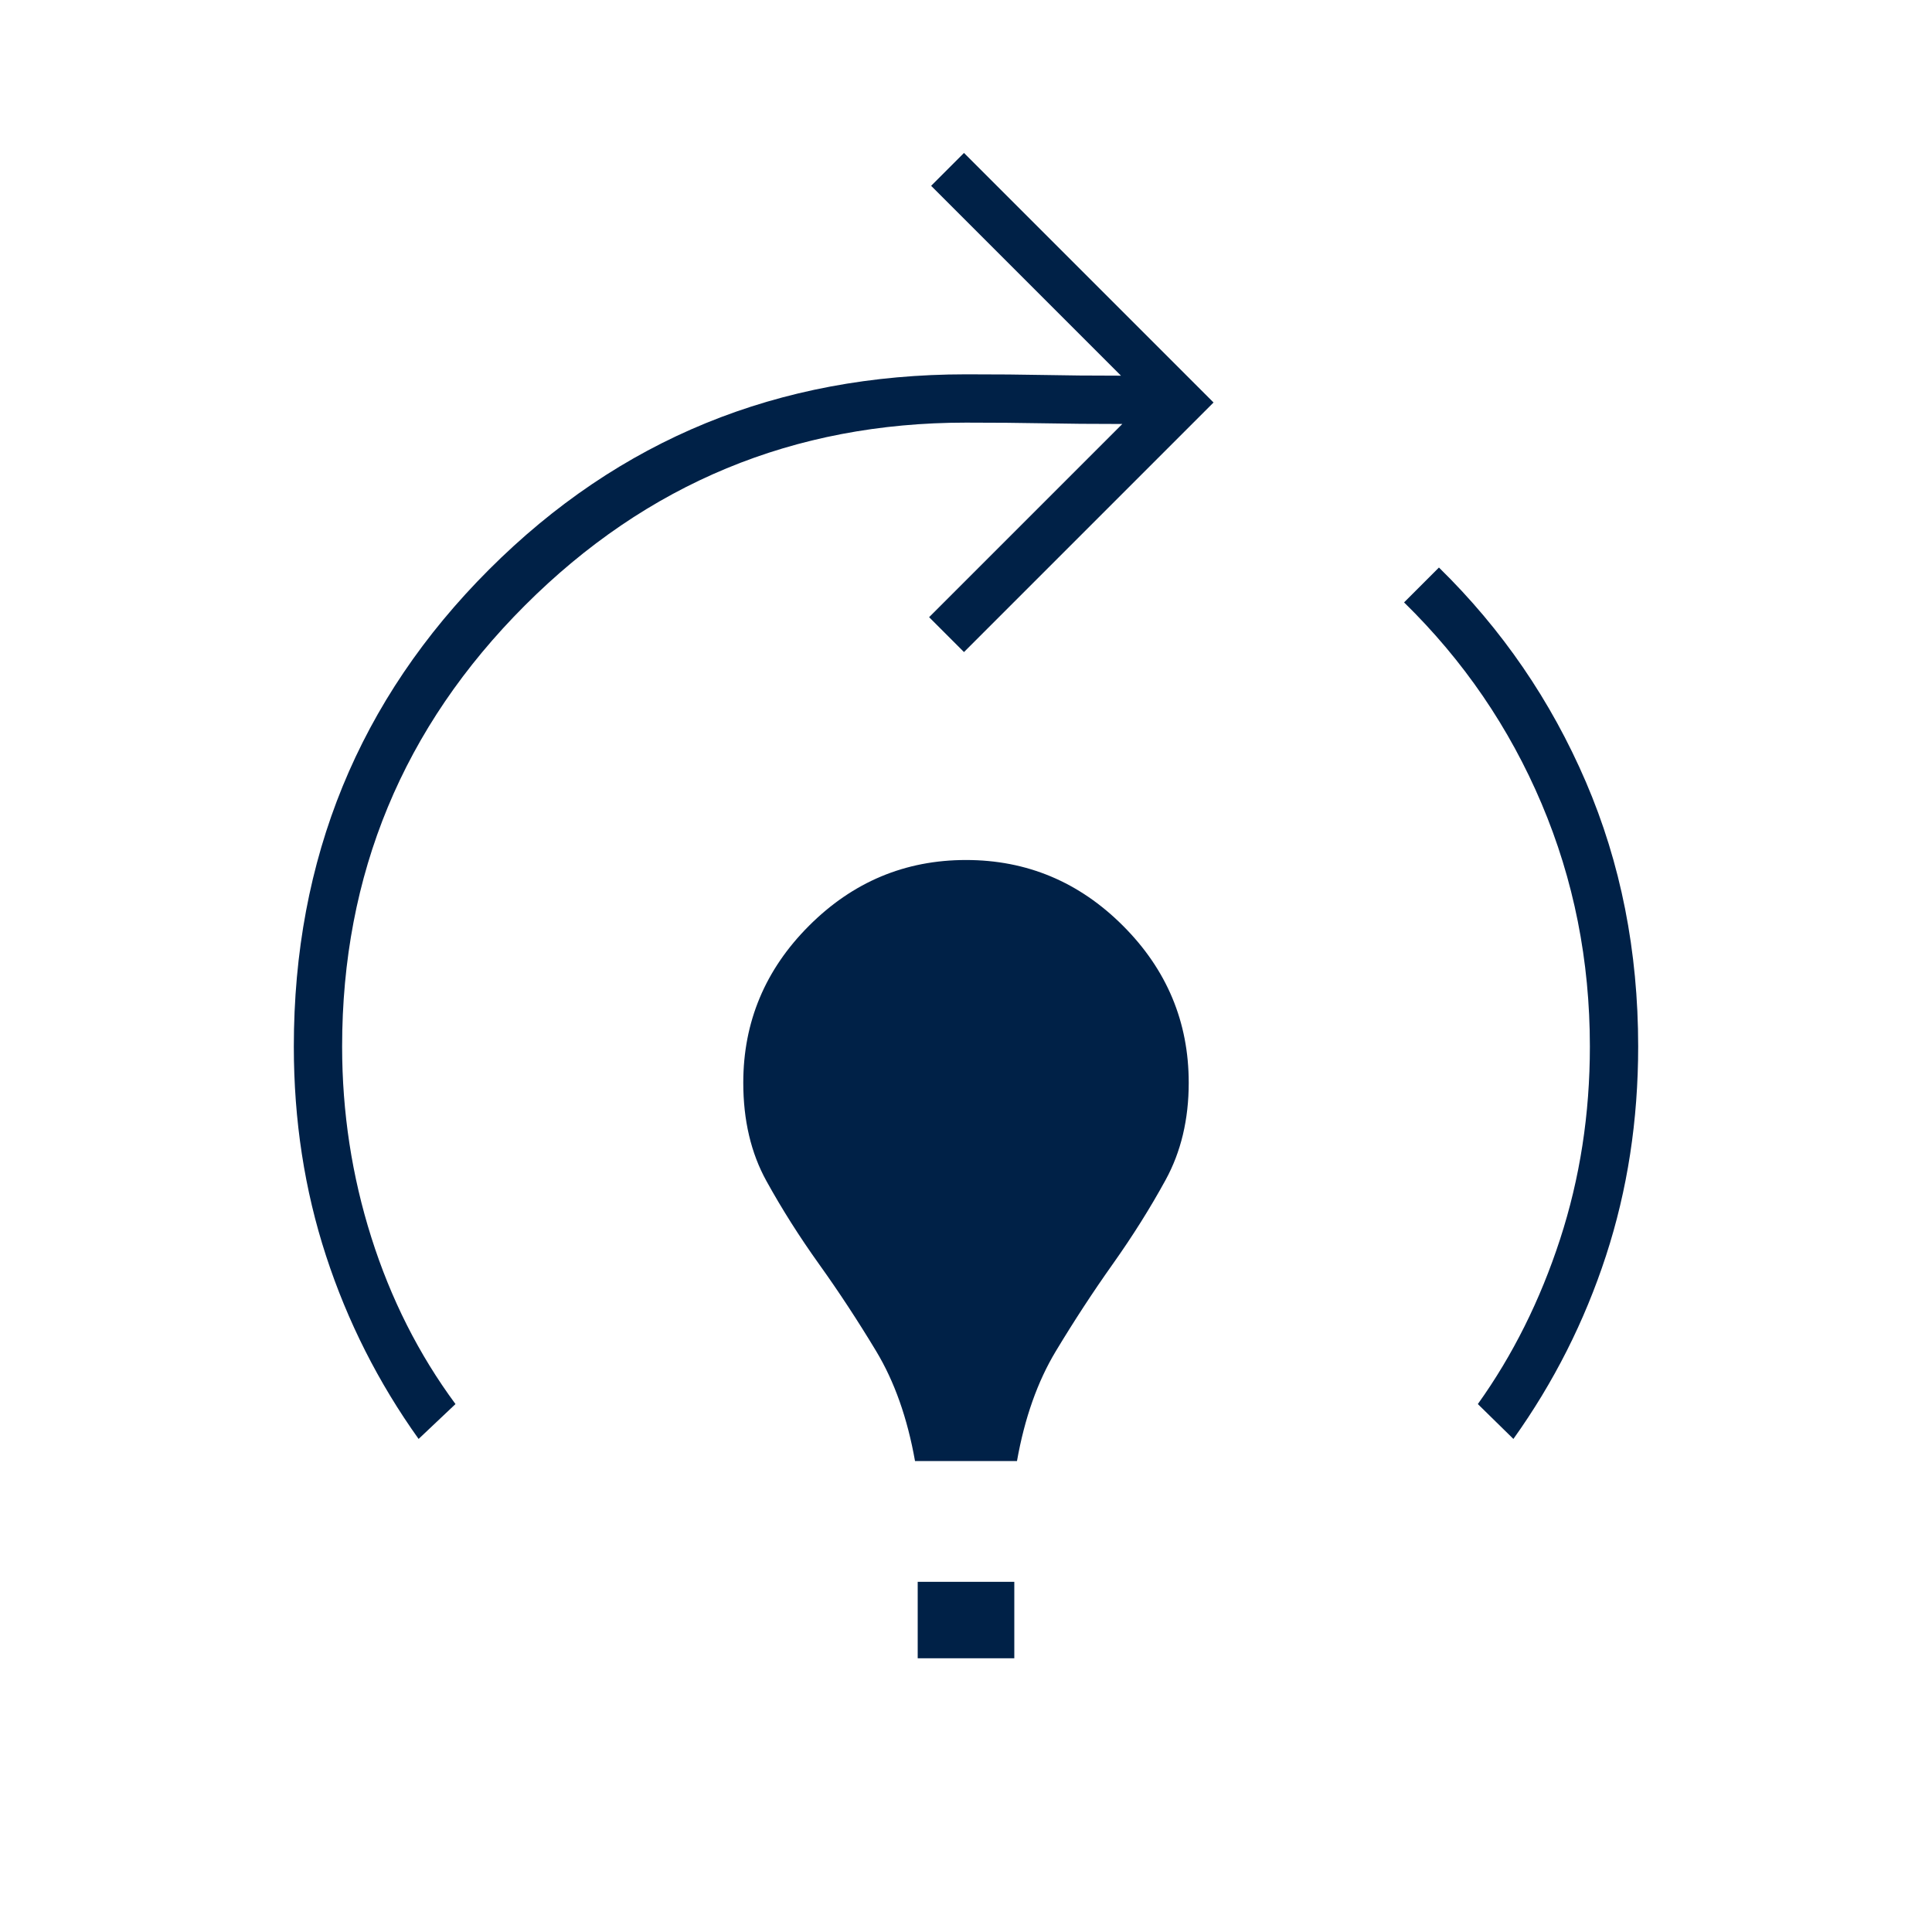
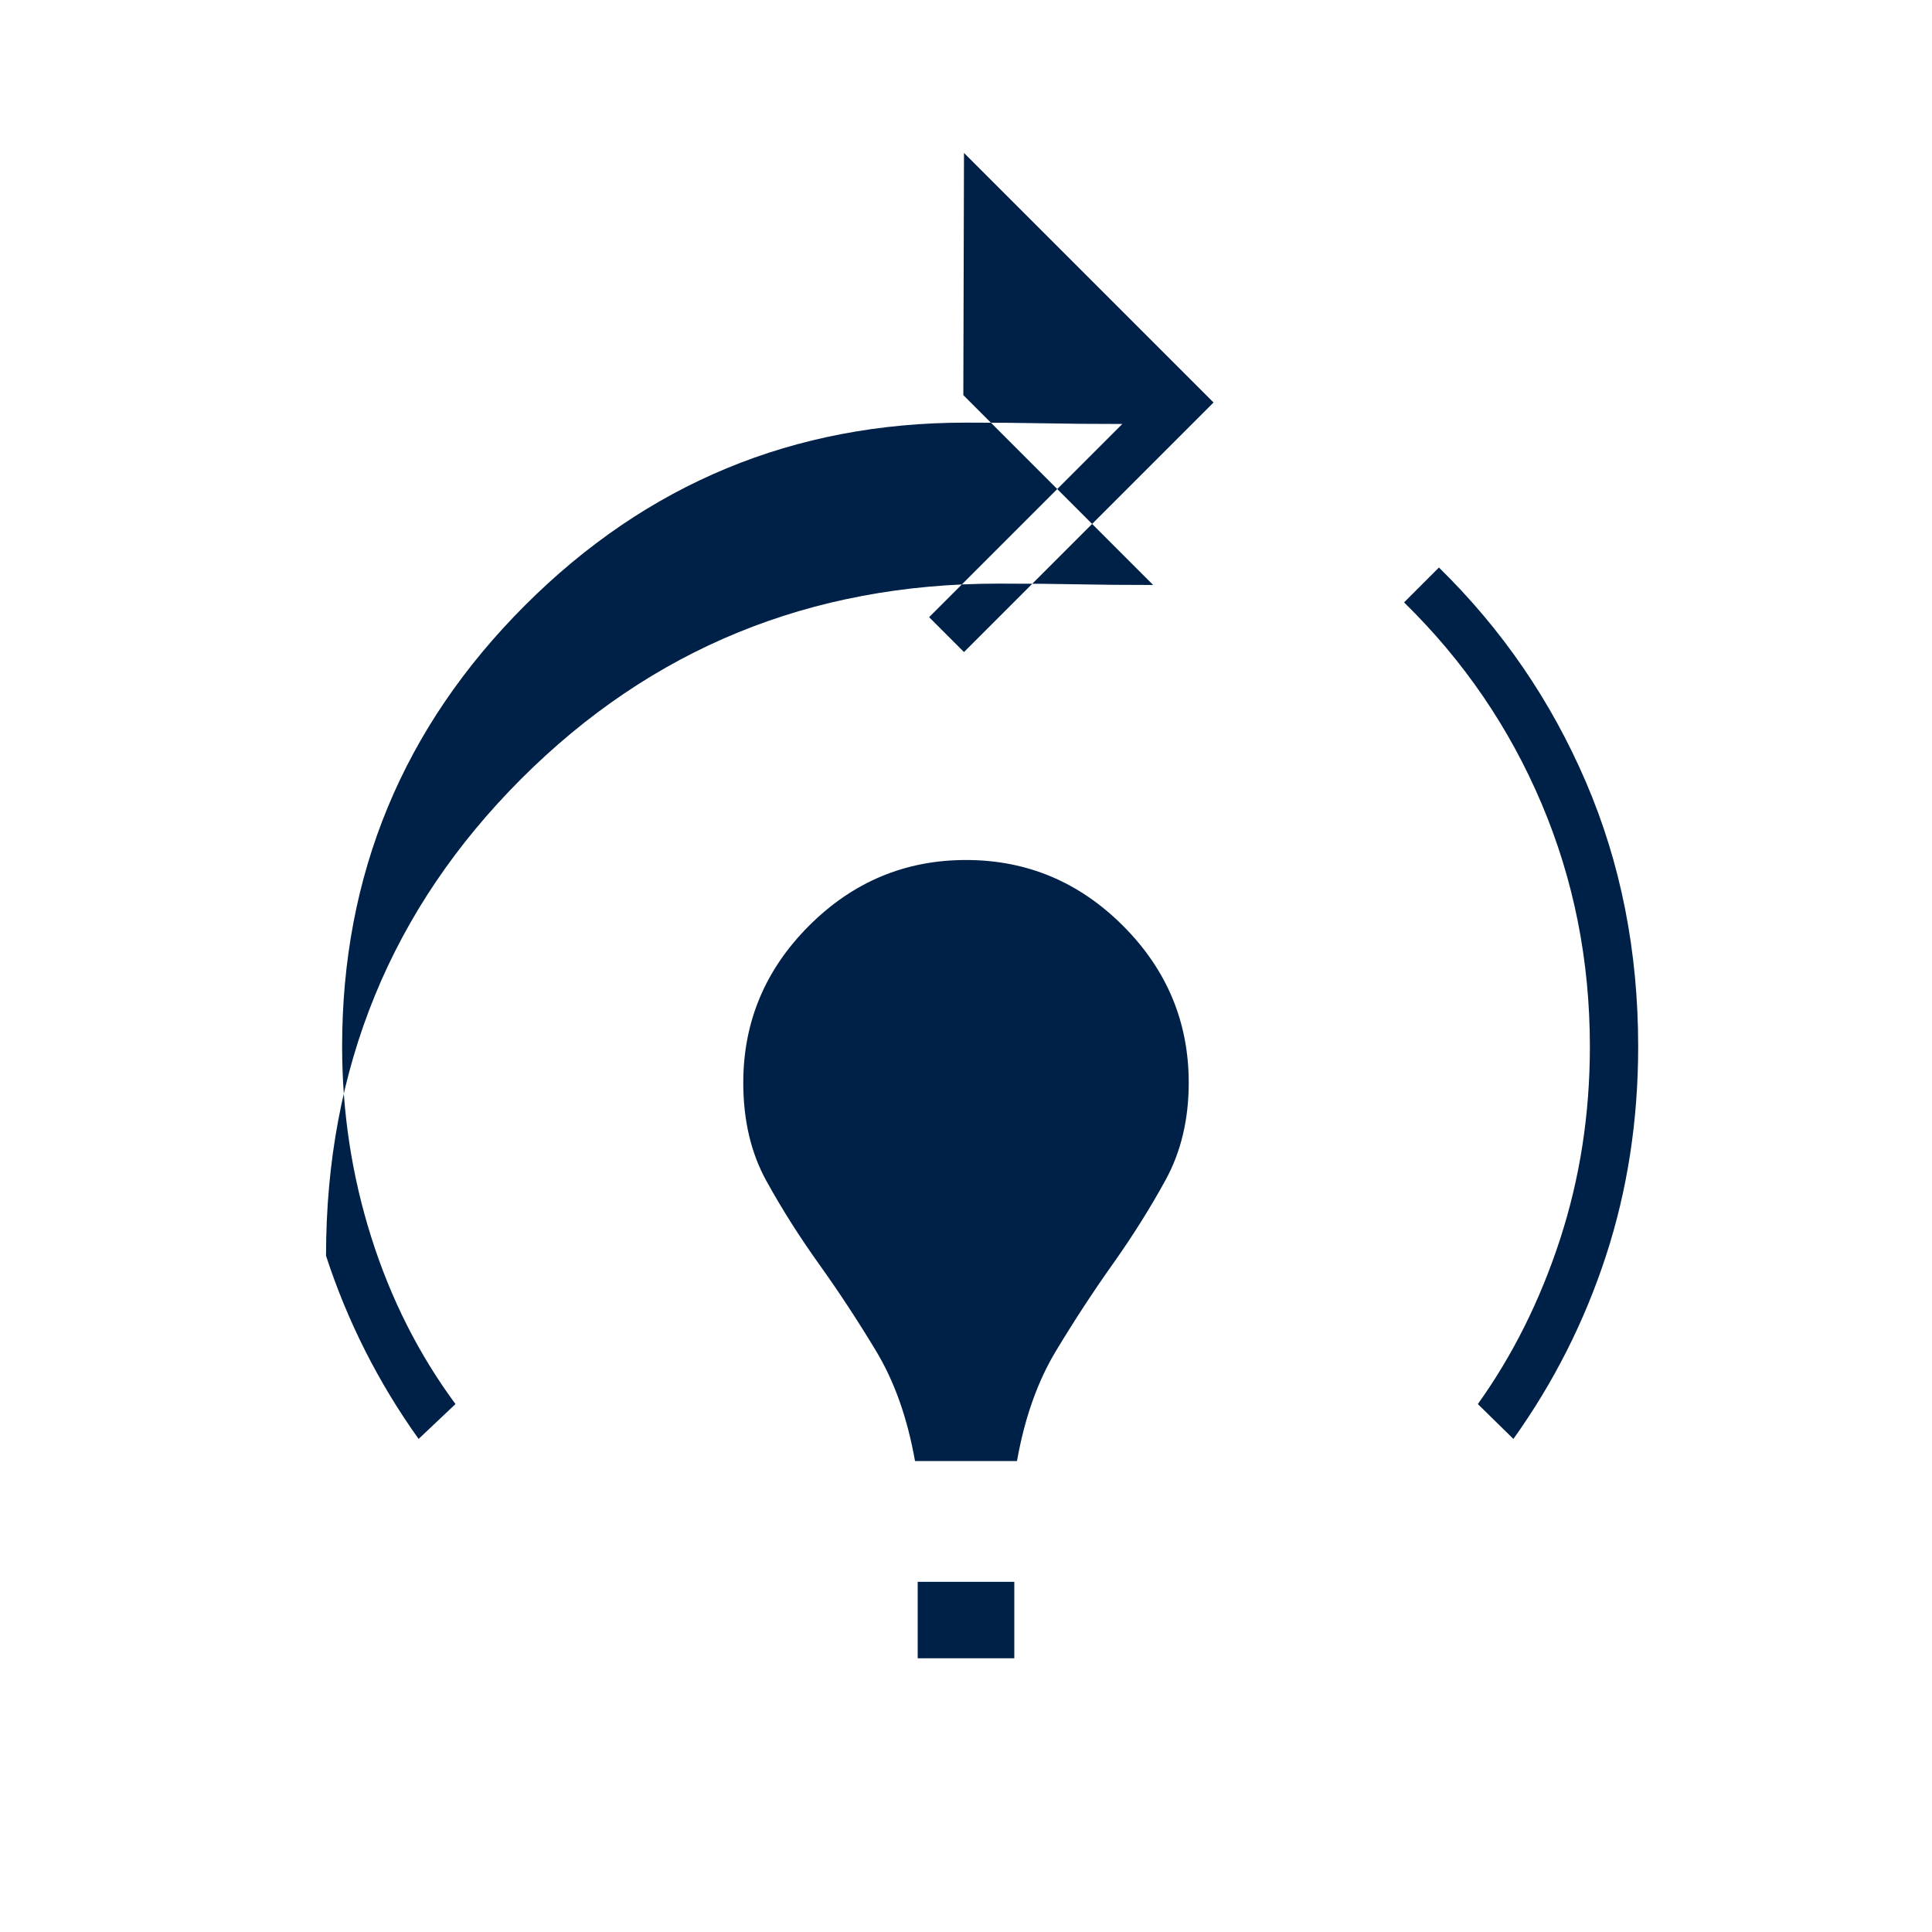
<svg xmlns="http://www.w3.org/2000/svg" height="40px" viewBox="0 -960 960 960" width="40px" fill="#002147">
-   <path d="M208-245q-30-42-46-91t-16-104q0-140 97-237t237-97q23 0 38.83.33 15.84.34 38.17.34l-94.33-94.34L479-884l124 124-124 124-17.33-17.33 96-96q-22 0-39.17-.34-17.17-.33-38.5-.33-128.33 0-219.17 90.83Q170-568.33 170-440q0 49 14.5 94.83 14.5 45.84 41.83 82.84L208-245Zm246.67 11q-5.67-32-19.34-54.67-13.66-22.66-28.33-43.16-14.67-20.5-26.17-41.34-11.5-20.83-11.5-48.83 0-45.33 32.67-78t78-32.67q45.33 0 78 32.67t32.67 78q0 27.33-11.5 48.33T553-332q-14.67 20.67-28.33 43.33Q511-266 505.33-234h-50.66Zm1.33 98v-38h48v38h-48Zm296-109-17.67-17.33q26-36.34 40.84-81.84Q790-389.67 790-440q0-64-24-120.67-24-56.66-68.33-100L715-678q47 46 73 106.5T814-440q0 55-16 104t-46 91Z" />
+   <path d="M208-245q-30-42-46-91q0-140 97-237t237-97q23 0 38.83.33 15.84.34 38.17.34l-94.33-94.34L479-884l124 124-124 124-17.33-17.33 96-96q-22 0-39.17-.34-17.17-.33-38.5-.33-128.33 0-219.17 90.83Q170-568.33 170-440q0 49 14.5 94.83 14.5 45.84 41.83 82.84L208-245Zm246.67 11q-5.67-32-19.34-54.67-13.66-22.66-28.33-43.16-14.67-20.5-26.17-41.34-11.5-20.83-11.5-48.83 0-45.33 32.67-78t78-32.67q45.33 0 78 32.67t32.67 78q0 27.33-11.5 48.33T553-332q-14.67 20.67-28.33 43.33Q511-266 505.33-234h-50.66Zm1.33 98v-38h48v38h-48Zm296-109-17.67-17.33q26-36.34 40.84-81.84Q790-389.67 790-440q0-64-24-120.67-24-56.66-68.33-100L715-678q47 46 73 106.5T814-440q0 55-16 104t-46 91Z" />
</svg>